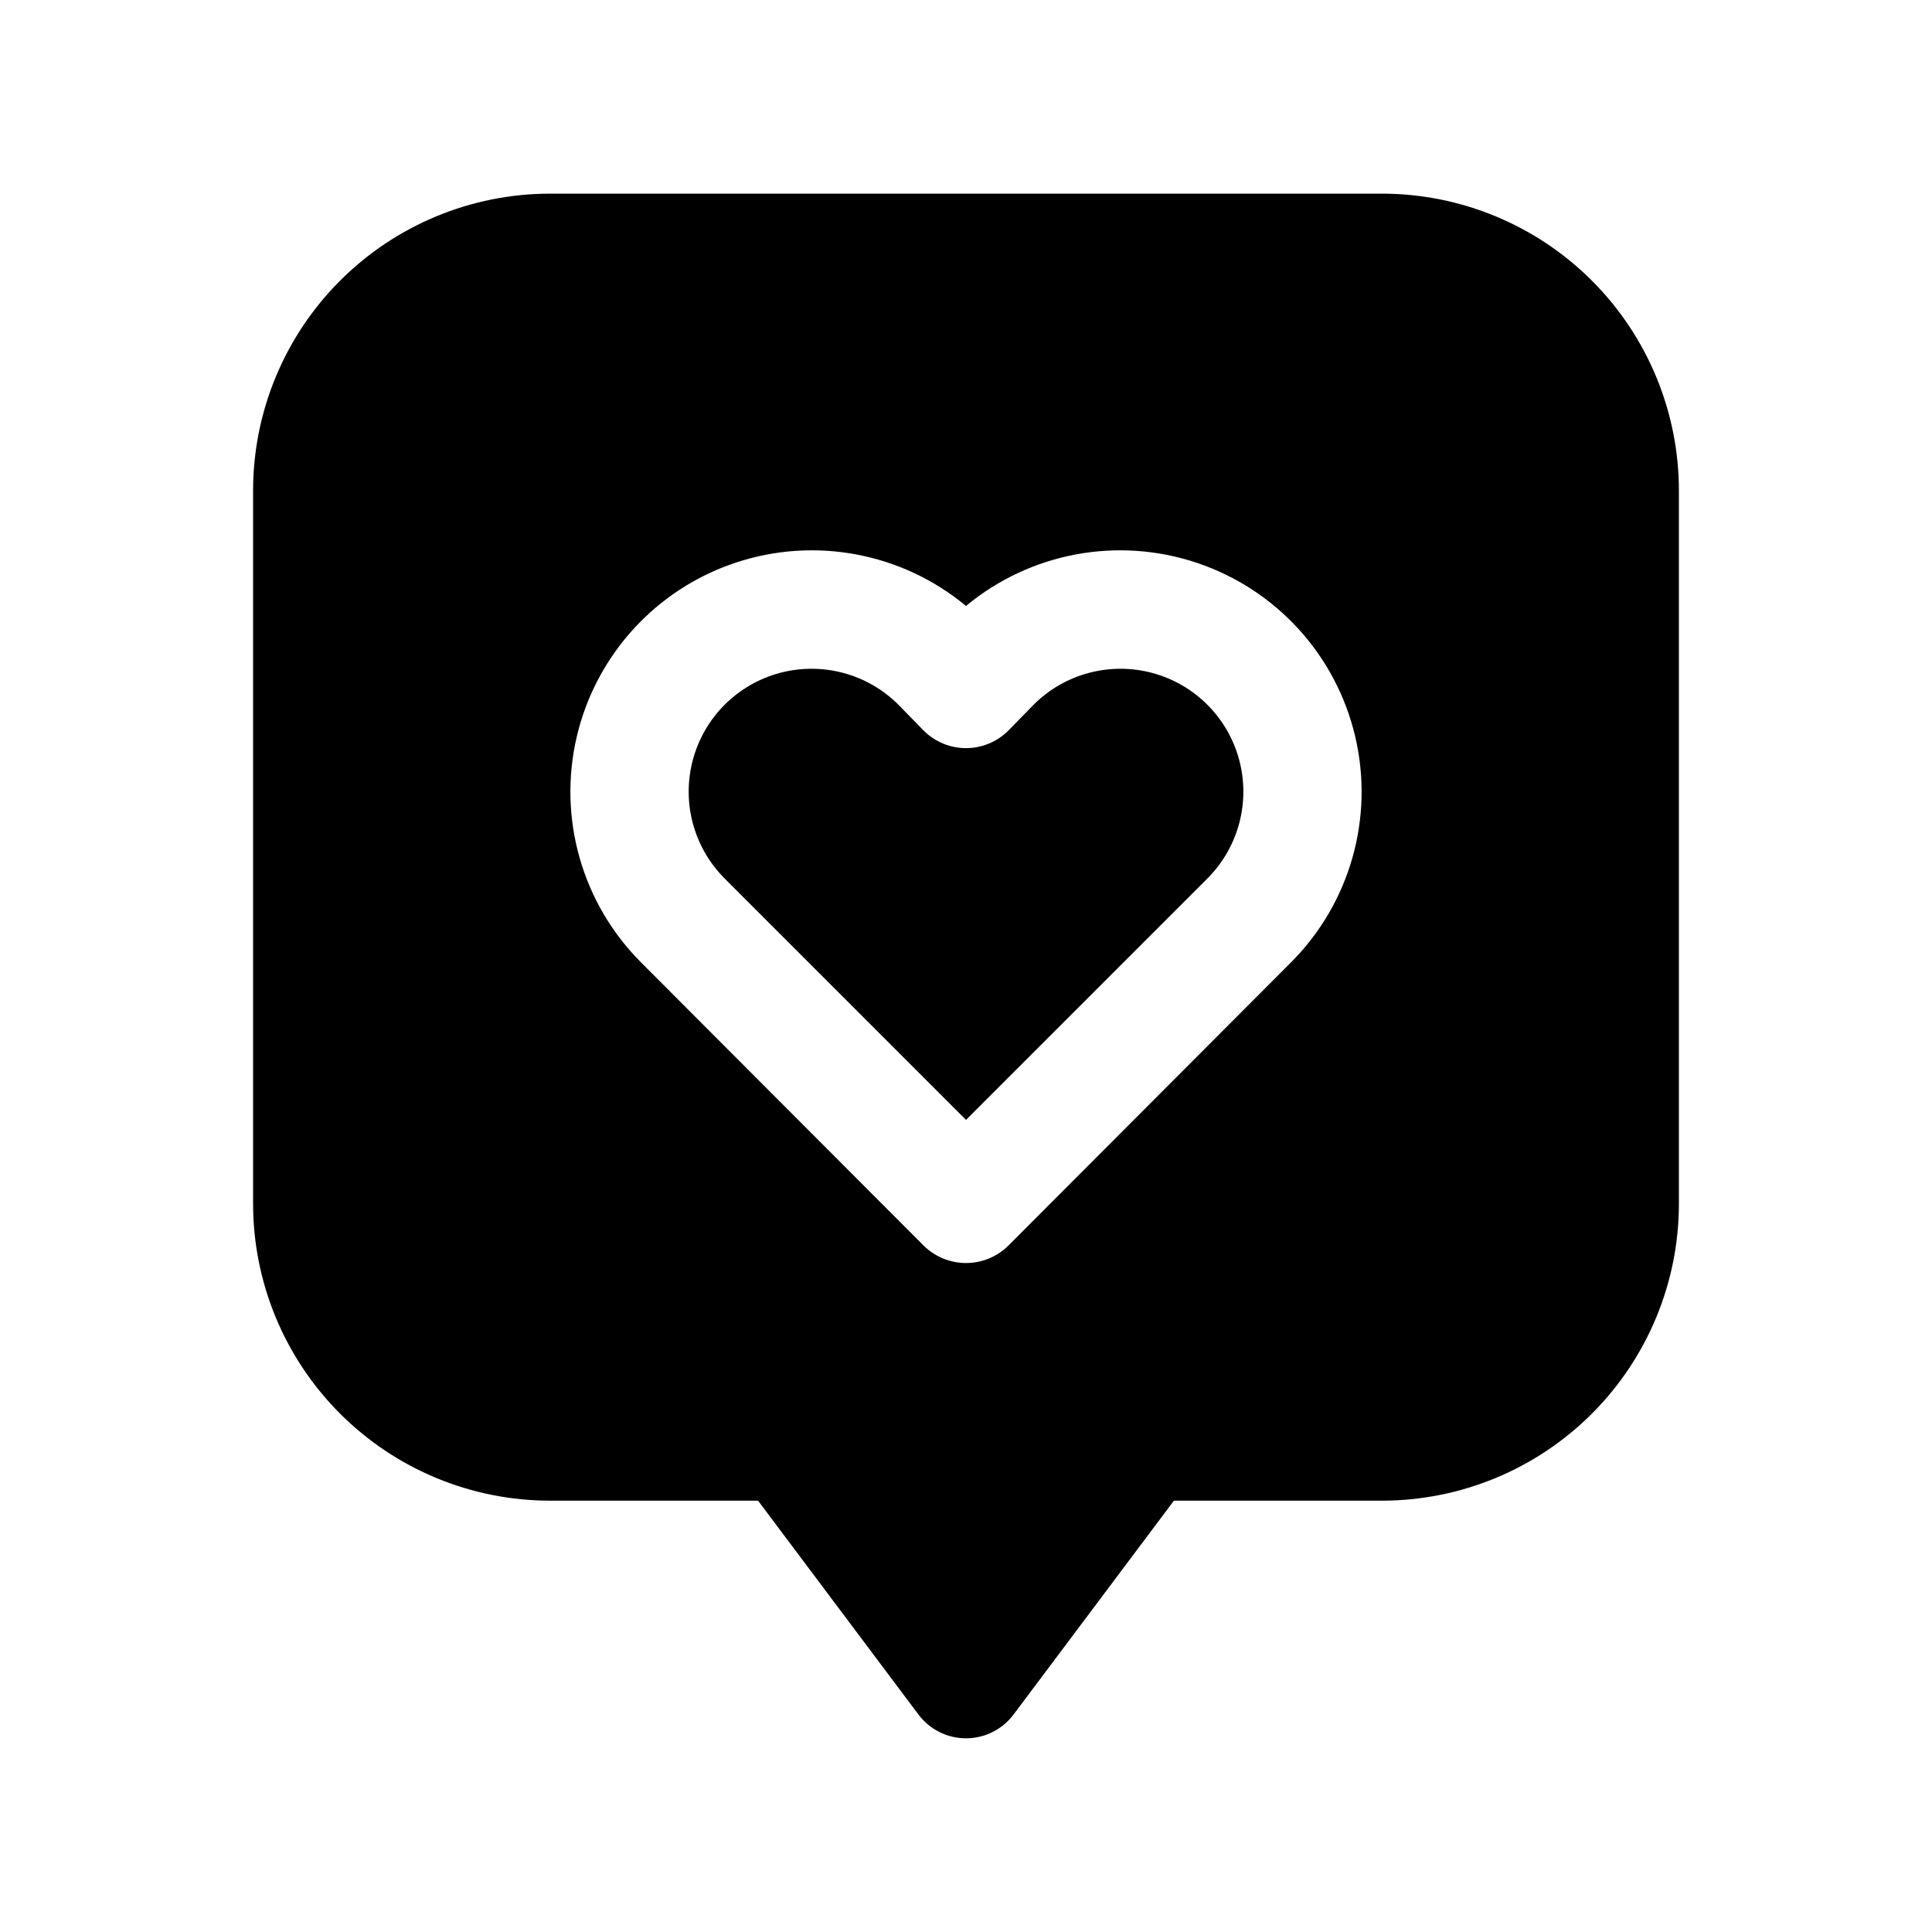
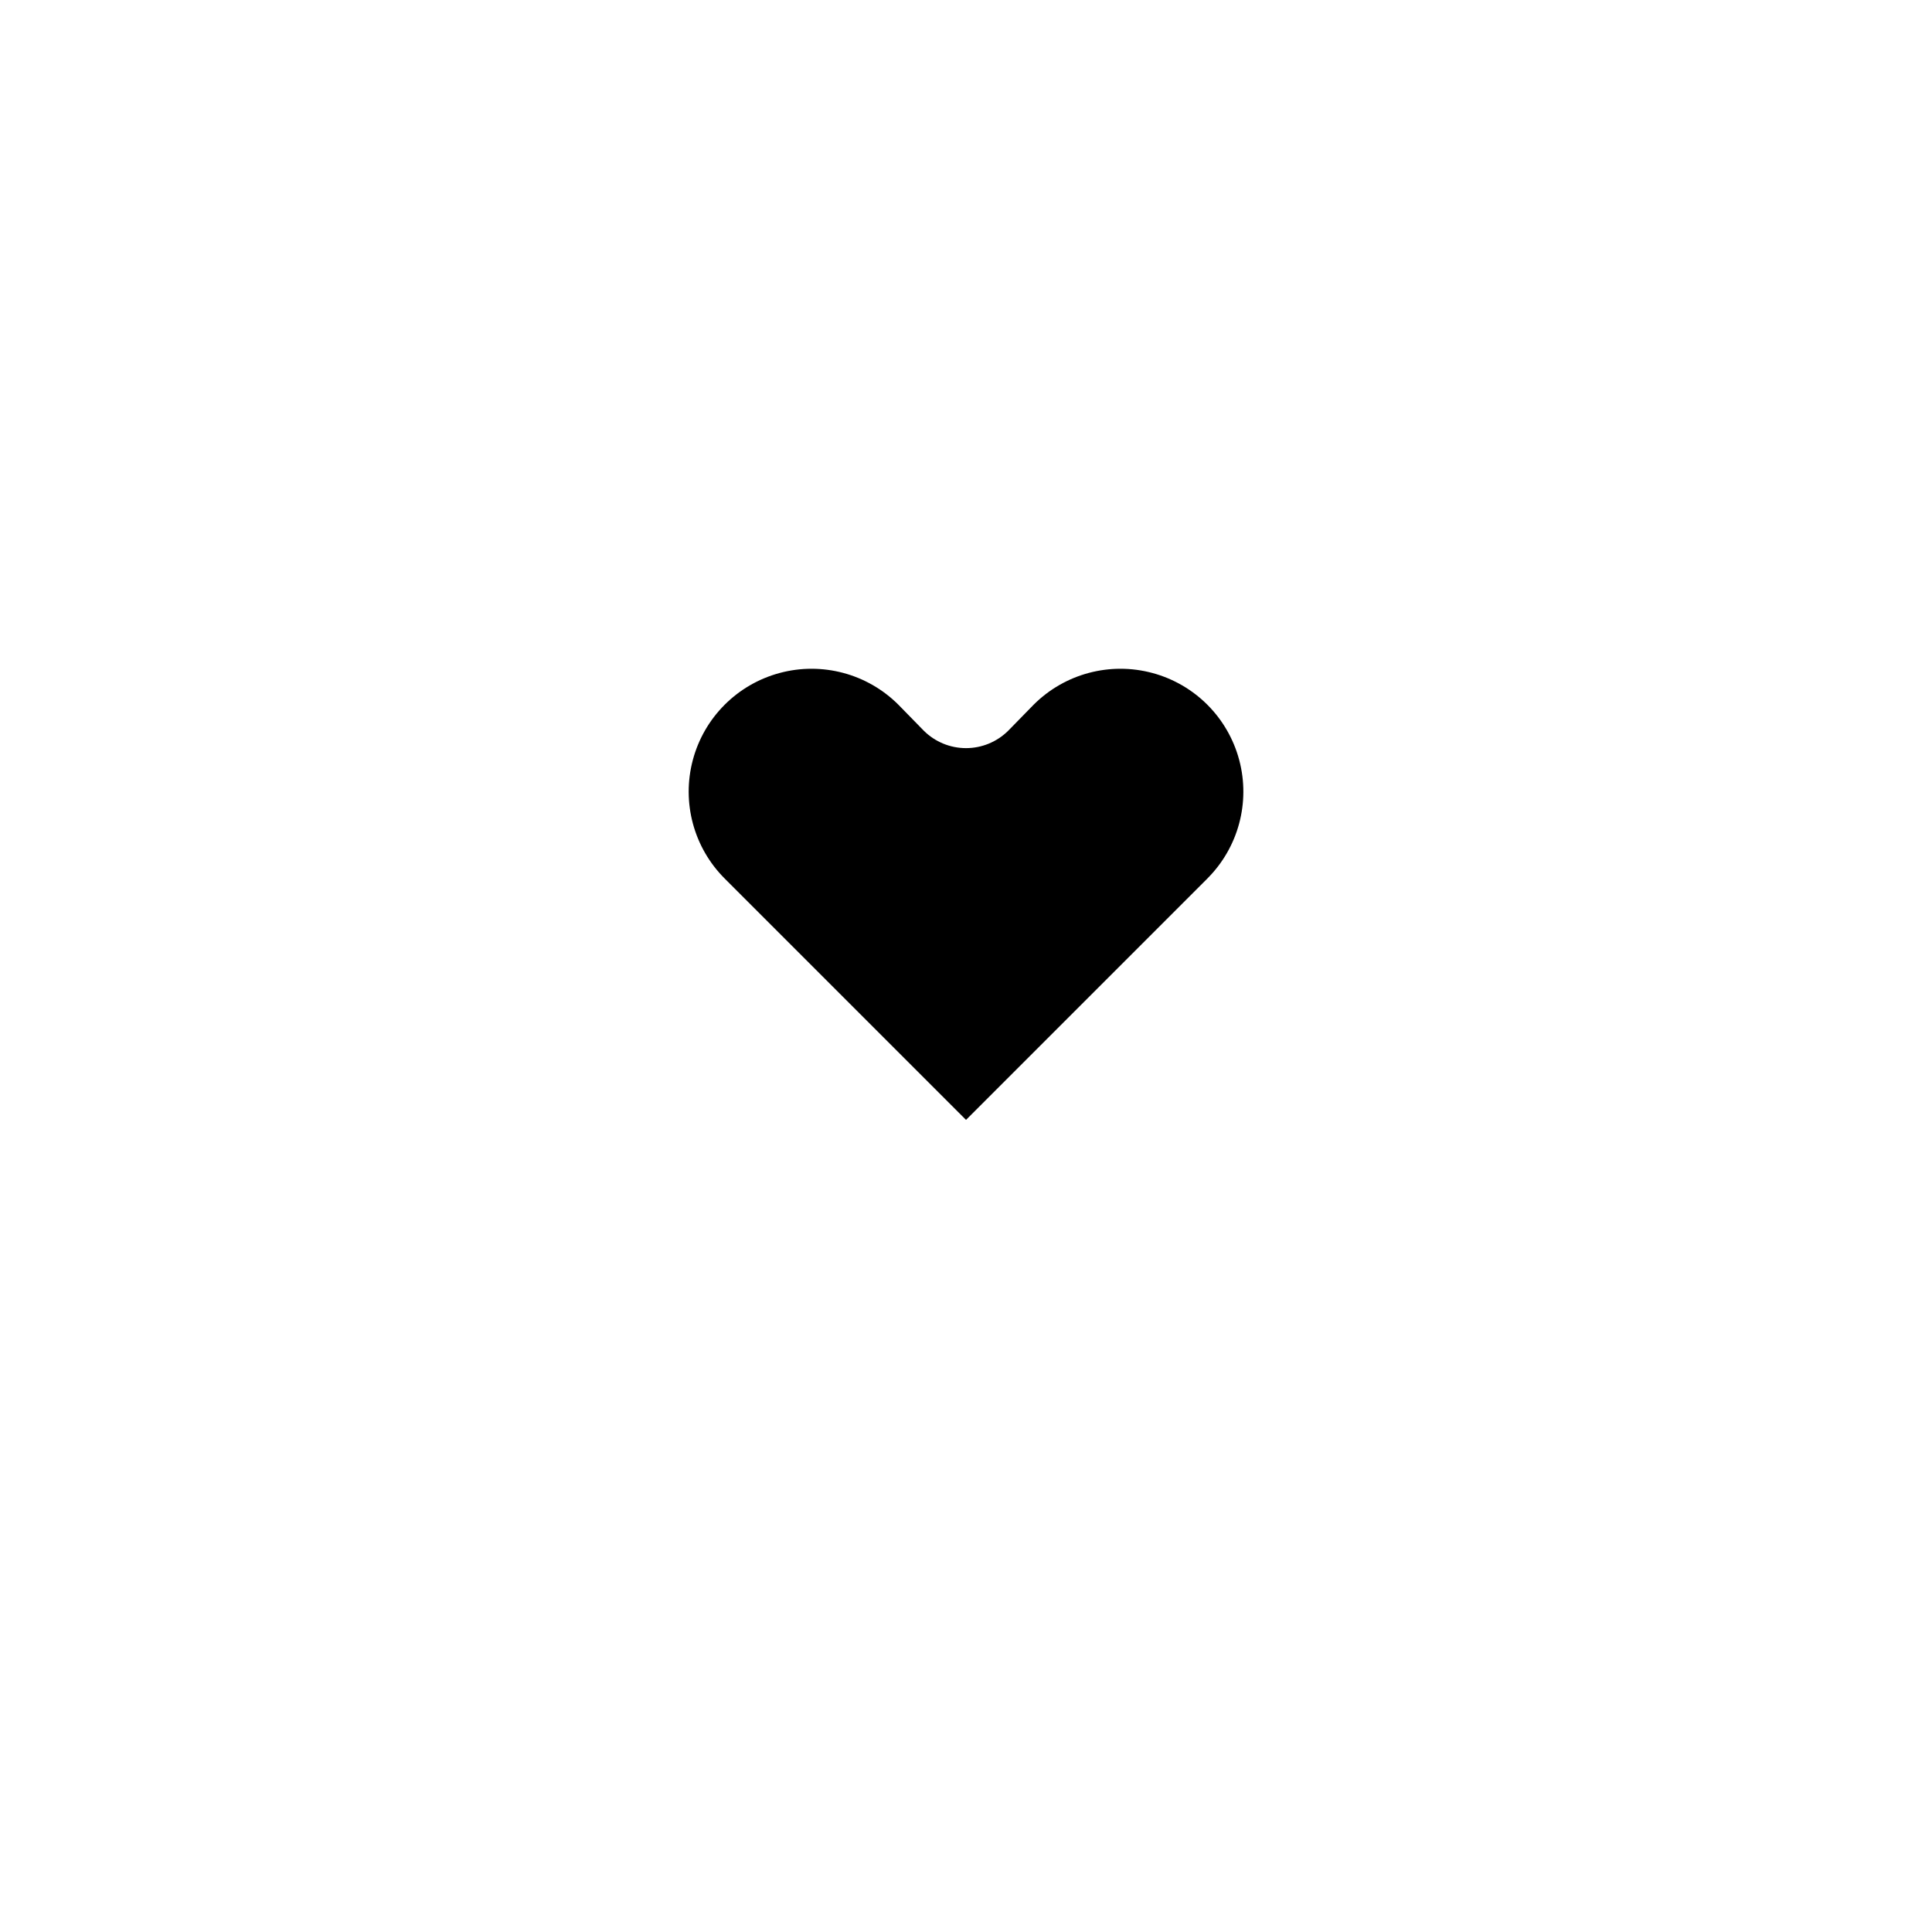
<svg xmlns="http://www.w3.org/2000/svg" fill="#000000" width="800px" height="800px" version="1.1" viewBox="144 144 512 512">
  <g>
    <path d="m417.95 330.73-6.769 6.926c-2.973 2.949-6.988 4.606-11.176 4.606s-8.207-1.656-11.18-4.606l-6.769-6.926c-8.242-8.215-20.238-11.406-31.469-8.375-11.23 3.027-19.996 11.82-22.984 23.062-2.992 11.242 0.238 23.227 8.48 31.441l63.922 63.922 63.922-63.922h-0.004c8.242-8.215 11.477-20.199 8.484-31.441-2.992-11.242-11.754-20.035-22.988-23.062-11.23-3.031-23.227 0.16-31.469 8.375z" />
-     <path d="m510.21 195.32h-220.42c-20.875 0-40.898 8.297-55.664 23.059-14.762 14.762-23.055 34.785-23.055 55.664v188.93c0 20.875 8.293 40.898 23.055 55.66 14.766 14.766 34.789 23.059 55.664 23.059h55.105l42.508 56.68c2.973 3.965 7.641 6.297 12.598 6.297 4.953 0 9.621-2.332 12.594-6.297l42.508-56.68h55.105c20.879 0 40.902-8.293 55.664-23.059 14.762-14.762 23.055-34.785 23.055-55.66v-188.93c0-20.879-8.293-40.902-23.055-55.664-14.762-14.762-34.785-23.059-55.664-23.059zm-24.09 203.73-74.941 75.098c-2.984 2.926-6.996 4.566-11.176 4.566-4.184 0-8.195-1.641-11.18-4.566l-74.941-75.098c-15.656-15.672-22.094-38.324-17.02-59.883 5.074-21.562 20.941-38.965 41.941-46.004 21.004-7.043 44.152-2.723 61.199 11.422 17.047-14.145 40.195-18.465 61.195-11.422 21 7.039 36.867 24.441 41.941 46.004 5.074 21.559-1.363 44.211-17.02 59.883z" />
  </g>
</svg>